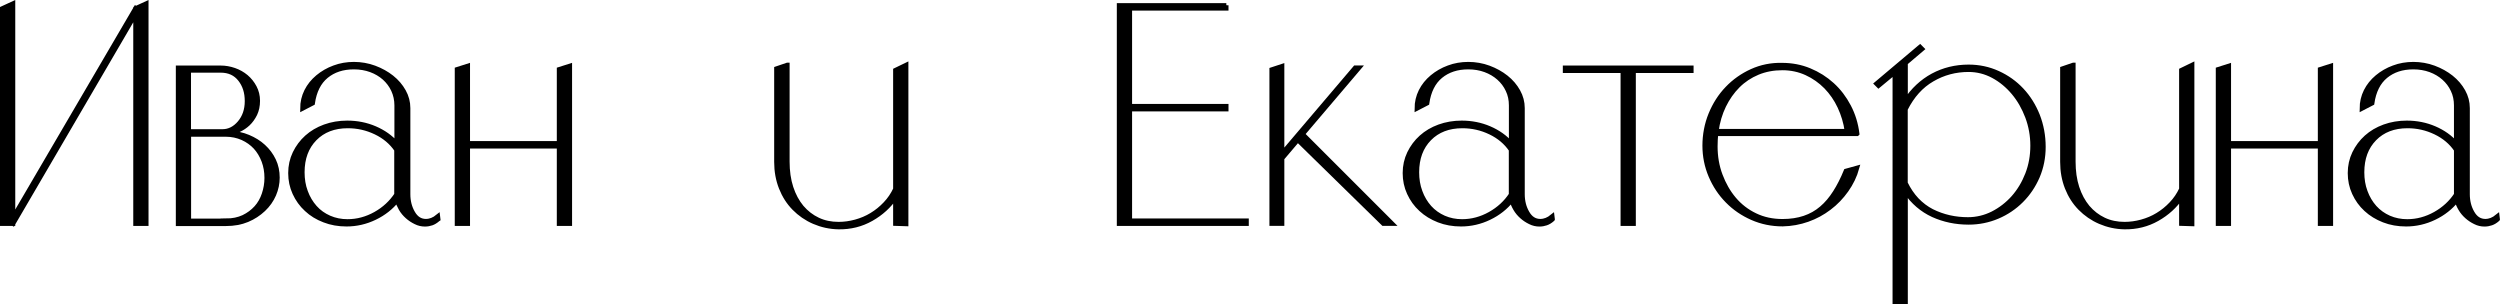
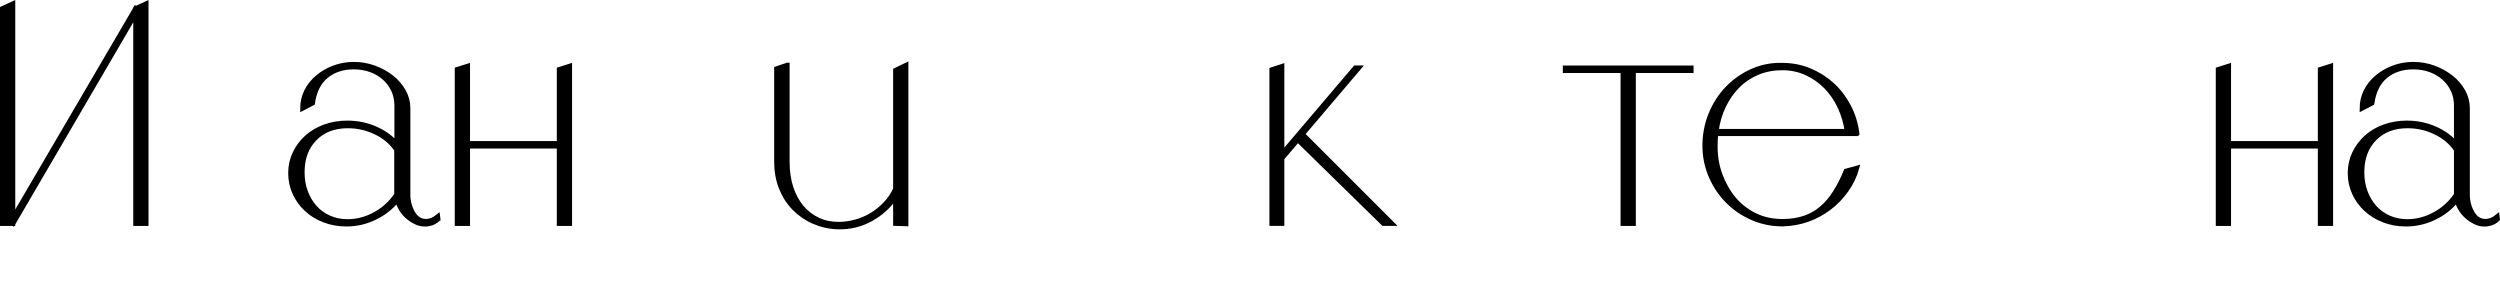
<svg xmlns="http://www.w3.org/2000/svg" id="_Слой_1" data-name="Слой 1" viewBox="0 0 288.34 35.06">
  <defs>
    <style> .cls-1 { stroke: #000; stroke-miterlimit: 10; stroke-width: .5px; } </style>
  </defs>
  <path class="cls-1" d="M.25,25.81V.97L1.51.39v25.42H.25ZM15.87,1.22L1.51,25.81l-.32-.18L15.62.97l.25.25ZM15.62,25.81V.97l1.26-.58v25.42h-1.26Z" />
-   <path class="cls-1" d="M25.45,7.81c.53,0,1.05.09,1.57.27.52.18.97.44,1.37.77.4.34.72.74.97,1.21s.38.99.38,1.57-.11,1.09-.32,1.53c-.22.44-.49.82-.81,1.12-.32.3-.67.53-1.04.7-.37.17-.73.29-1.06.36.74.02,1.45.17,2.12.45.67.28,1.26.64,1.76,1.1.5.46.9.99,1.19,1.6.29.61.43,1.28.43,2,0,.67-.14,1.33-.41,1.96-.28.64-.68,1.21-1.21,1.71-.53.5-1.15.91-1.87,1.21-.72.3-1.54.45-2.45.45h-5.54V7.81h4.93ZM21.78,8.13v7.02h3.89c.74,0,1.4-.33,1.96-.99.56-.66.85-1.49.85-2.5s-.26-1.82-.79-2.5c-.53-.68-1.27-1.03-2.23-1.03h-3.67ZM26.06,25.45c.77,0,1.44-.14,2.02-.41.58-.28,1.06-.64,1.46-1.08.4-.44.7-.97.9-1.57.2-.6.31-1.22.31-1.87,0-.7-.11-1.35-.34-1.96-.23-.61-.55-1.14-.95-1.58-.41-.44-.91-.8-1.49-1.06-.59-.26-1.23-.4-1.93-.4h-4.25v9.94h4.28Z" />
  <path class="cls-1" d="M50.52,25.3c-.25.22-.5.37-.73.45-.24.08-.5.13-.77.13-.38,0-.74-.08-1.09-.26-.35-.17-.67-.38-.96-.64-.29-.26-.54-.55-.74-.9s-.34-.67-.42-.99c-.68.85-1.54,1.53-2.58,2.03-1.04.5-2.13.75-3.26.75-.93,0-1.79-.15-2.58-.46-.79-.3-1.48-.72-2.05-1.26-.58-.53-1.03-1.16-1.36-1.88-.33-.72-.49-1.49-.49-2.31s.17-1.59.51-2.3c.34-.7.8-1.32,1.38-1.84.58-.52,1.27-.93,2.07-1.22s1.67-.44,2.6-.44c1.13,0,2.2.21,3.2.64s1.83,1.02,2.49,1.77v-4.42c0-.63-.13-1.22-.38-1.76-.25-.54-.6-1-1.03-1.39-.44-.39-.96-.7-1.56-.92-.6-.22-1.25-.33-1.96-.33-1.28,0-2.34.35-3.18,1.04-.84.69-1.36,1.73-1.56,3.12l-1.2.62c0-.73.16-1.41.47-2.03.31-.62.75-1.16,1.3-1.62.55-.46,1.19-.83,1.9-1.09.72-.27,1.48-.4,2.28-.4s1.62.14,2.37.42c.75.28,1.42.65,2,1.11.58.46,1.04,1,1.38,1.61.34.61.51,1.25.51,1.94v9.93c0,.8.18,1.52.55,2.15.36.63.86.95,1.49.95.48,0,.94-.18,1.39-.55l.04.33ZM45.72,22.42v-5.14c-.58-.85-1.37-1.52-2.39-2.01-1.02-.49-2.09-.73-3.22-.73-1.58,0-2.85.49-3.8,1.46-.95.97-1.43,2.26-1.43,3.87,0,.8.12,1.55.38,2.24.25.69.61,1.29,1.07,1.81s1.02.91,1.66,1.19,1.34.42,2.09.42c1.13,0,2.2-.29,3.22-.86,1.02-.57,1.82-1.32,2.43-2.24Z" />
  <path class="cls-1" d="M52.7,25.81V7.99l1.26-.4v8.93h10.51V7.99l1.26-.4v18.22h-1.26v-8.93h-10.51v8.93h-1.26Z" />
  <path class="cls-1" d="M90.82,7.48v11.16c0,1.1.14,2.1.43,2.99.29.89.7,1.64,1.22,2.27.53.62,1.15,1.1,1.87,1.44.72.34,1.51.5,2.38.5.65,0,1.3-.09,1.96-.27.66-.18,1.28-.44,1.85-.79.58-.35,1.1-.77,1.58-1.28.48-.5.86-1.07,1.15-1.69v-13.72l1.26-.61v18.36l-1.26-.04v-3.06c-.7,1.03-1.62,1.87-2.77,2.52s-2.41.96-3.78.94c-1.01-.02-1.95-.23-2.83-.61-.88-.38-1.64-.91-2.29-1.57-.65-.66-1.15-1.45-1.51-2.36-.36-.91-.54-1.91-.54-2.99V7.91l1.26-.43Z" />
-   <path class="cls-1" d="M141.44.61v.36h-11.12v11.27h11.12v.36h-11.12v12.85h13.46v.36h-14.72V.61h12.38Z" />
  <path class="cls-1" d="M147.88,18.28v7.52h-1.22V8.02l1.22-.4v10.08l8.42-9.9h.47l-6.52,7.67,10.33,10.33h-1.04l-9.86-9.65-1.8,2.12Z" />
-   <path class="cls-1" d="M179.07,25.3c-.25.22-.5.37-.74.45-.24.08-.5.13-.77.13-.38,0-.74-.08-1.09-.26-.35-.17-.67-.38-.96-.64-.29-.26-.54-.55-.74-.9-.2-.34-.34-.67-.42-.99-.68.85-1.54,1.53-2.58,2.03s-2.13.75-3.26.75c-.93,0-1.79-.15-2.58-.46s-1.47-.72-2.05-1.26c-.58-.53-1.03-1.16-1.36-1.88-.33-.72-.49-1.49-.49-2.31s.17-1.59.51-2.3c.34-.7.8-1.32,1.38-1.84.58-.52,1.27-.93,2.07-1.22.8-.29,1.67-.44,2.6-.44,1.13,0,2.2.21,3.2.64,1,.43,1.83,1.02,2.49,1.77v-4.42c0-.63-.12-1.22-.38-1.76-.25-.54-.6-1-1.04-1.39-.44-.39-.96-.7-1.56-.92-.6-.22-1.25-.33-1.96-.33-1.28,0-2.34.35-3.18,1.04-.84.69-1.36,1.73-1.56,3.12l-1.2.62c0-.73.16-1.41.47-2.03.31-.62.75-1.16,1.3-1.62.55-.46,1.19-.83,1.9-1.09.71-.27,1.48-.4,2.28-.4s1.62.14,2.37.42c.75.28,1.42.65,2,1.11.58.46,1.04,1,1.38,1.61.34.61.51,1.25.51,1.94v9.93c0,.8.18,1.52.55,2.15.36.63.86.95,1.49.95.48,0,.94-.18,1.39-.55l.04.33ZM174.27,22.42v-5.14c-.58-.85-1.37-1.52-2.39-2.01-1.02-.49-2.09-.73-3.22-.73-1.58,0-2.85.49-3.8,1.46-.95.97-1.43,2.26-1.43,3.87,0,.8.12,1.55.38,2.24.25.69.61,1.29,1.07,1.81.46.51,1.02.91,1.66,1.19s1.34.42,2.09.42c1.13,0,2.2-.29,3.22-.86,1.02-.57,1.83-1.32,2.43-2.24Z" />
  <path class="cls-1" d="M195.08,7.81v.36h-6.66v17.64h-1.26V8.17h-6.66v-.36h14.58Z" />
  <path class="cls-1" d="M214.19,15.44h-16.27c-.02.24-.04.47-.05.7-.01.23-.02.47-.02.74,0,1.18.19,2.29.58,3.33s.91,1.96,1.58,2.75c.67.79,1.48,1.42,2.43,1.87.95.46,2,.68,3.15.68.94,0,1.78-.13,2.52-.38.74-.25,1.4-.62,1.98-1.12.58-.49,1.09-1.1,1.55-1.82.46-.72.88-1.55,1.26-2.48l1.3-.36c-.26.94-.68,1.8-1.24,2.59-.56.79-1.22,1.48-1.98,2.05-.76.58-1.59,1.03-2.5,1.35-.91.32-1.87.5-2.88.52-1.25,0-2.42-.24-3.51-.72-1.09-.48-2.05-1.13-2.86-1.96-.82-.83-1.46-1.79-1.93-2.9s-.7-2.27-.7-3.49.23-2.48.7-3.62c.47-1.14,1.1-2.13,1.91-2.97.8-.84,1.75-1.51,2.83-2,1.08-.49,2.24-.73,3.49-.7,1.13,0,2.18.2,3.17.61s1.86.96,2.63,1.66c.77.7,1.4,1.53,1.91,2.5s.83,2.02.97,3.15ZM213.01,15.11c-.14-.98-.42-1.91-.83-2.79-.41-.88-.94-1.64-1.58-2.3-.65-.66-1.4-1.19-2.25-1.58s-1.78-.59-2.79-.59-1.98.18-2.84.54c-.86.36-1.62.86-2.27,1.51-.65.65-1.19,1.42-1.62,2.3-.43.89-.72,1.86-.86,2.92h15.05Z" />
-   <path class="cls-1" d="M227.05,7.7c1.2,0,2.33.24,3.38.72,1.06.48,1.97,1.13,2.75,1.96.78.83,1.39,1.81,1.84,2.93.44,1.13.67,2.34.67,3.64,0,1.22-.23,2.36-.68,3.42-.46,1.06-1.08,1.98-1.87,2.77s-1.71,1.41-2.75,1.85c-1.04.44-2.15.67-3.33.67-1.49,0-2.86-.29-4.12-.86-1.26-.58-2.31-1.48-3.15-2.7v12.71h-1.26V8.35l-1.87,1.55-.25-.25,5.04-4.25.25.25-1.91,1.62v4.36c.84-1.27,1.88-2.24,3.13-2.92,1.25-.67,2.63-1.01,4.14-1.01ZM226.97,25.3c1.01,0,1.96-.23,2.86-.68.9-.46,1.69-1.07,2.38-1.84.68-.77,1.22-1.67,1.62-2.7.4-1.03.59-2.12.59-3.28s-.2-2.26-.59-3.31c-.4-1.06-.93-1.99-1.6-2.79-.67-.8-1.45-1.45-2.34-1.93s-1.84-.72-2.84-.72c-1.51,0-2.91.37-4.19,1.12-1.28.74-2.31,1.88-3.08,3.42v8.53c.36.74.8,1.39,1.31,1.93.52.54,1.09.97,1.73,1.3.64.32,1.31.56,2.02.72s1.42.23,2.14.23Z" />
-   <path class="cls-1" d="M239.14,7.48v11.16c0,1.1.14,2.1.43,2.99.29.89.7,1.64,1.22,2.27.53.62,1.15,1.1,1.87,1.44.72.34,1.51.5,2.38.5.65,0,1.3-.09,1.96-.27.66-.18,1.28-.44,1.85-.79.58-.35,1.1-.77,1.58-1.28.48-.5.86-1.07,1.15-1.69v-13.72l1.26-.61v18.36l-1.26-.04v-3.06c-.7,1.03-1.62,1.87-2.77,2.52s-2.41.96-3.78.94c-1.01-.02-1.95-.23-2.83-.61-.88-.38-1.64-.91-2.29-1.57-.65-.66-1.15-1.45-1.51-2.36-.36-.91-.54-1.91-.54-2.99V7.91l1.26-.43Z" />
  <path class="cls-1" d="M255.81,25.81V7.99l1.26-.4v8.93h10.51V7.99l1.26-.4v18.22h-1.26v-8.93h-10.51v8.93h-1.26Z" />
  <path class="cls-1" d="M288.07,25.3c-.25.22-.5.37-.74.45-.24.08-.5.13-.77.13-.38,0-.74-.08-1.09-.26-.35-.17-.67-.38-.96-.64-.29-.26-.54-.55-.74-.9-.2-.34-.34-.67-.42-.99-.68.85-1.54,1.53-2.58,2.03s-2.13.75-3.26.75c-.93,0-1.79-.15-2.58-.46s-1.47-.72-2.05-1.26c-.58-.53-1.03-1.16-1.36-1.88-.33-.72-.49-1.49-.49-2.31s.17-1.59.51-2.3c.34-.7.8-1.32,1.38-1.84.58-.52,1.27-.93,2.07-1.22.8-.29,1.67-.44,2.6-.44,1.13,0,2.2.21,3.2.64,1,.43,1.83,1.02,2.49,1.77v-4.42c0-.63-.12-1.22-.38-1.76-.25-.54-.6-1-1.04-1.39-.44-.39-.96-.7-1.56-.92-.6-.22-1.25-.33-1.96-.33-1.28,0-2.34.35-3.18,1.04-.84.69-1.36,1.73-1.56,3.12l-1.2.62c0-.73.16-1.41.47-2.03.31-.62.75-1.16,1.3-1.62.55-.46,1.19-.83,1.9-1.09.71-.27,1.48-.4,2.28-.4s1.62.14,2.37.42c.75.28,1.42.65,2,1.11.58.46,1.04,1,1.38,1.61.34.61.51,1.25.51,1.94v9.93c0,.8.18,1.52.55,2.15.36.63.86.95,1.49.95.48,0,.94-.18,1.39-.55l.04.33ZM283.28,22.42v-5.14c-.58-.85-1.37-1.52-2.39-2.01-1.02-.49-2.09-.73-3.22-.73-1.58,0-2.85.49-3.8,1.46-.95.97-1.43,2.26-1.43,3.87,0,.8.12,1.55.38,2.24.25.69.61,1.29,1.07,1.81.46.51,1.02.91,1.66,1.19s1.34.42,2.09.42c1.13,0,2.2-.29,3.22-.86,1.02-.57,1.83-1.32,2.43-2.24Z" />
</svg>